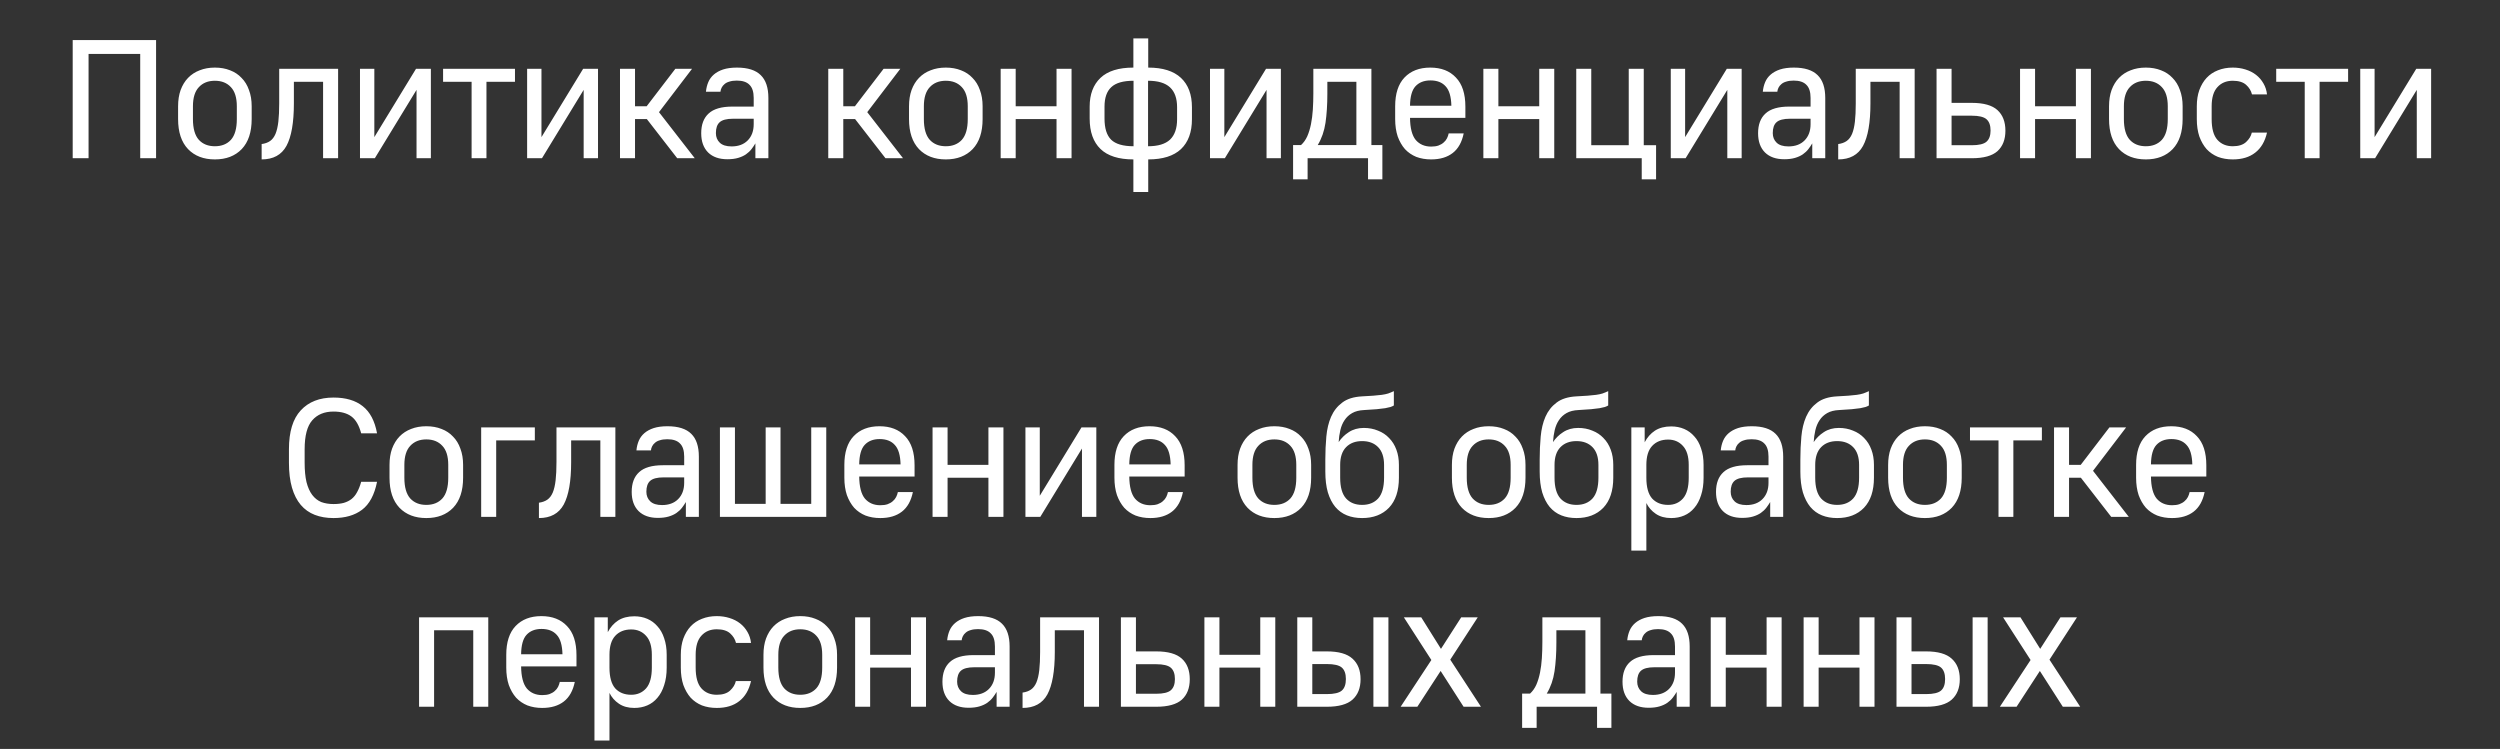
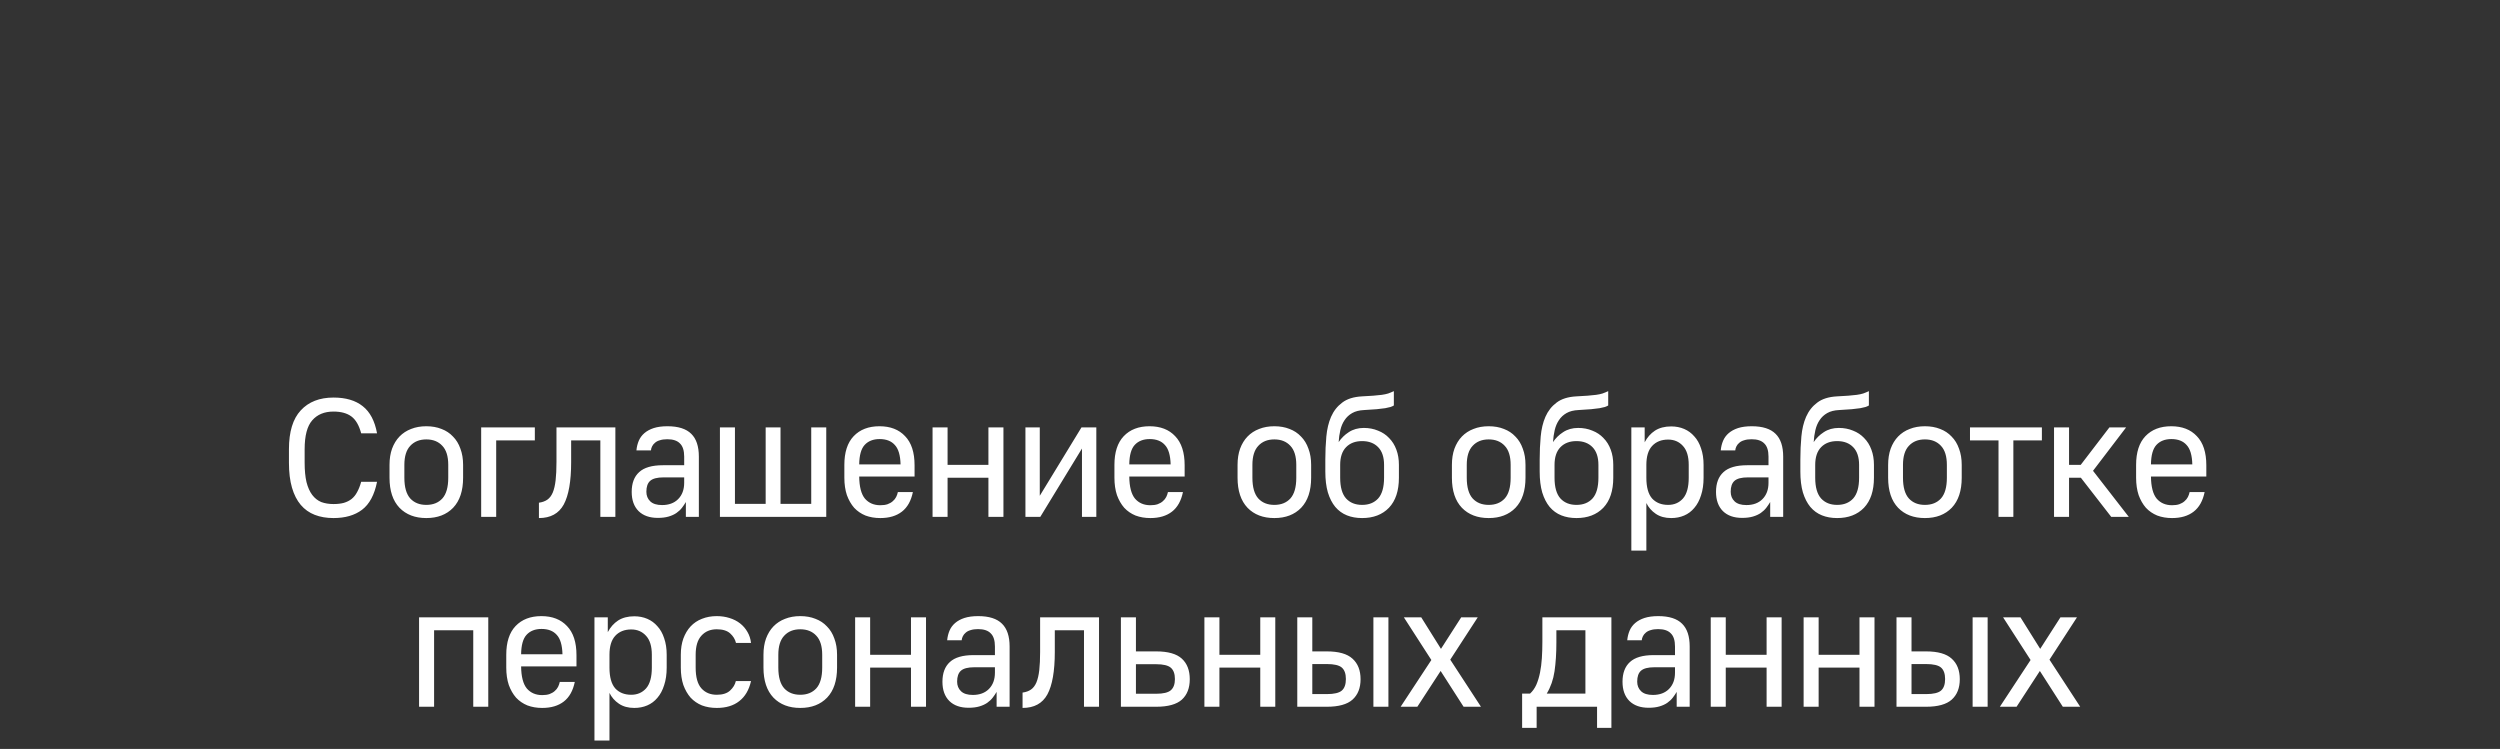
<svg xmlns="http://www.w3.org/2000/svg" width="237" height="71" viewBox="0 0 237 71" fill="none">
  <rect x="0" y="0" width="237" height="71" fill="#333333" stroke="none" />
-   <path d="M6.892 3.8H14.796V15H13.292V5.112H8.396V15H6.892V3.8ZM20.371 15.112C19.304 15.112 18.456 14.787 17.827 14.136C17.198 13.475 16.883 12.525 16.883 11.288V10.072C16.883 9.496 16.963 8.984 17.123 8.536C17.294 8.077 17.528 7.693 17.827 7.384C18.136 7.064 18.504 6.824 18.931 6.664C19.358 6.493 19.838 6.408 20.371 6.408C20.904 6.408 21.384 6.493 21.811 6.664C22.238 6.824 22.6 7.064 22.899 7.384C23.208 7.693 23.443 8.077 23.603 8.536C23.774 8.984 23.859 9.496 23.859 10.072V11.288C23.859 12.525 23.544 13.475 22.915 14.136C22.286 14.787 21.438 15.112 20.371 15.112ZM20.371 13.864C21.011 13.864 21.518 13.661 21.891 13.256C22.264 12.84 22.451 12.184 22.451 11.288V10.072C22.451 9.261 22.264 8.659 21.891 8.264C21.518 7.859 21.011 7.656 20.371 7.656C19.731 7.656 19.224 7.859 18.851 8.264C18.478 8.659 18.291 9.261 18.291 10.072V11.288C18.291 12.184 18.478 12.84 18.851 13.256C19.224 13.661 19.731 13.864 20.371 13.864ZM24.804 13.656C25.124 13.613 25.39 13.517 25.604 13.368C25.817 13.219 25.988 12.995 26.116 12.696C26.244 12.387 26.334 11.997 26.388 11.528C26.441 11.059 26.468 10.483 26.468 9.8V6.52H32.052V15H30.628V7.752H27.86V9.8C27.86 11.624 27.625 12.968 27.156 13.832C26.686 14.685 25.902 15.112 24.804 15.112V13.656ZM34.127 6.52H35.487V13L39.439 6.52H40.847V15H39.487V8.52L35.535 15H34.127V6.52ZM44.708 7.752H42.004V6.52H48.82V7.752H46.116V15H44.708V7.752ZM49.971 6.52H51.331V13L55.283 6.52H56.691V15H55.331V8.52L51.379 15H49.971V6.52ZM58.776 6.52H60.2V10.072H61.304L64.024 6.52H65.608L62.472 10.632L65.864 15H64.2L61.32 11.288H60.2V15H58.776V6.52ZM68.955 15.096C68.176 15.096 67.568 14.883 67.131 14.456C66.694 14.019 66.475 13.411 66.475 12.632C66.475 11.811 66.71 11.187 67.179 10.76C67.648 10.323 68.4 10.104 69.435 10.104H71.451V9.288C71.451 8.712 71.317 8.296 71.051 8.04C70.795 7.773 70.395 7.64 69.851 7.64C69.573 7.64 69.339 7.672 69.147 7.736C68.955 7.789 68.8 7.869 68.683 7.976C68.566 8.072 68.475 8.184 68.411 8.312C68.347 8.44 68.309 8.568 68.299 8.696H66.923C66.955 8.365 67.029 8.061 67.147 7.784C67.264 7.507 67.44 7.267 67.675 7.064C67.909 6.861 68.203 6.701 68.555 6.584C68.918 6.467 69.355 6.408 69.867 6.408C70.891 6.408 71.643 6.648 72.123 7.128C72.603 7.597 72.843 8.317 72.843 9.288V15H71.611V13.592C71.504 13.773 71.382 13.955 71.243 14.136C71.104 14.317 70.928 14.483 70.715 14.632C70.512 14.771 70.267 14.883 69.979 14.968C69.691 15.053 69.35 15.096 68.955 15.096ZM69.355 13.88C69.995 13.88 70.501 13.693 70.875 13.32C71.259 12.936 71.451 12.419 71.451 11.768V11.256H69.499C68.891 11.256 68.464 11.368 68.219 11.592C67.984 11.805 67.867 12.147 67.867 12.616C67.867 12.989 67.99 13.293 68.235 13.528C68.48 13.763 68.853 13.88 69.355 13.88ZM78.519 6.52H79.943V10.072H81.047L83.767 6.52H85.351L82.215 10.632L85.607 15H83.943L81.063 11.288H79.943V15H78.519V6.52ZM89.663 15.112C88.596 15.112 87.748 14.787 87.119 14.136C86.49 13.475 86.175 12.525 86.175 11.288V10.072C86.175 9.496 86.255 8.984 86.415 8.536C86.585 8.077 86.82 7.693 87.119 7.384C87.428 7.064 87.796 6.824 88.223 6.664C88.65 6.493 89.129 6.408 89.663 6.408C90.196 6.408 90.676 6.493 91.103 6.664C91.529 6.824 91.892 7.064 92.191 7.384C92.5 7.693 92.735 8.077 92.895 8.536C93.066 8.984 93.151 9.496 93.151 10.072V11.288C93.151 12.525 92.836 13.475 92.207 14.136C91.578 14.787 90.73 15.112 89.663 15.112ZM89.663 13.864C90.303 13.864 90.809 13.661 91.183 13.256C91.556 12.84 91.743 12.184 91.743 11.288V10.072C91.743 9.261 91.556 8.659 91.183 8.264C90.809 7.859 90.303 7.656 89.663 7.656C89.023 7.656 88.516 7.859 88.143 8.264C87.769 8.659 87.583 9.261 87.583 10.072V11.288C87.583 12.184 87.769 12.84 88.143 13.256C88.516 13.661 89.023 13.864 89.663 13.864ZM94.863 6.52H96.287V10.072H100.159V6.52H101.583V15H100.159V11.288H96.287V15H94.863V6.52ZM107.444 15.112C106.047 15.112 105.007 14.781 104.324 14.12C103.642 13.459 103.3 12.499 103.3 11.24V10.104C103.3 8.941 103.642 8.035 104.324 7.384C105.007 6.733 106.047 6.408 107.444 6.408V3.64H108.852V6.408C110.228 6.408 111.263 6.733 111.956 7.384C112.65 8.035 112.996 8.963 112.996 10.168V11.304C112.996 12.531 112.65 13.475 111.956 14.136C111.263 14.787 110.228 15.112 108.852 15.112V18.2H107.444V15.112ZM111.588 10.168C111.588 9.325 111.364 8.696 110.916 8.28C110.468 7.864 109.775 7.656 108.836 7.656V13.864C109.775 13.864 110.468 13.656 110.916 13.24C111.364 12.813 111.588 12.168 111.588 11.304V10.168ZM104.708 11.24C104.708 12.157 104.916 12.824 105.332 13.24C105.759 13.656 106.468 13.864 107.46 13.864V7.656C106.479 7.656 105.775 7.859 105.348 8.264C104.922 8.659 104.708 9.272 104.708 10.104V11.24ZM114.708 6.52H116.068V13L120.02 6.52H121.428V15H120.068V8.52L116.116 15H114.708V6.52ZM122.585 13.752H123.337C123.582 13.528 123.779 13.251 123.929 12.92C124.078 12.579 124.195 12.195 124.281 11.768C124.366 11.341 124.425 10.883 124.457 10.392C124.489 9.891 124.505 9.373 124.505 8.84V6.52H130.009V13.752H131.049V17H129.689V15H123.961V17H122.585V13.752ZM128.585 13.752V7.752H125.833V8.888C125.833 9.923 125.774 10.84 125.657 11.64C125.539 12.429 125.294 13.133 124.921 13.752H128.585ZM135.67 15.112C135.158 15.112 134.689 15.032 134.262 14.872C133.846 14.701 133.489 14.456 133.19 14.136C132.902 13.805 132.673 13.405 132.502 12.936C132.342 12.456 132.262 11.907 132.262 11.288V10.072C132.262 8.877 132.556 7.971 133.142 7.352C133.74 6.723 134.556 6.408 135.59 6.408C136.625 6.408 137.436 6.723 138.022 7.352C138.62 7.971 138.918 8.888 138.918 10.104V11.176H133.67C133.681 12.147 133.862 12.845 134.214 13.272C134.577 13.688 135.062 13.896 135.67 13.896C135.937 13.896 136.166 13.864 136.358 13.8C136.561 13.725 136.726 13.629 136.854 13.512C136.993 13.395 137.1 13.261 137.174 13.112C137.249 12.963 137.302 12.808 137.334 12.648H138.758C138.588 13.48 138.241 14.099 137.718 14.504C137.196 14.909 136.513 15.112 135.67 15.112ZM135.606 7.624C134.998 7.624 134.524 7.811 134.182 8.184C133.852 8.547 133.681 9.16 133.67 10.024H137.59C137.569 9.16 137.388 8.547 137.046 8.184C136.716 7.811 136.236 7.624 135.606 7.624ZM140.623 6.52H142.047V10.072H145.919V6.52H147.343V15H145.919V11.288H142.047V15H140.623V6.52ZM155.636 15H149.428V6.52H150.852V13.768H154.404V6.52H155.828V13.768H156.996V17H155.636V15ZM158.389 6.52H159.749V13L163.701 6.52H165.109V15H163.749V8.52L159.797 15H158.389V6.52ZM169.146 15.096C168.367 15.096 167.759 14.883 167.322 14.456C166.885 14.019 166.666 13.411 166.666 12.632C166.666 11.811 166.901 11.187 167.37 10.76C167.839 10.323 168.591 10.104 169.626 10.104H171.642V9.288C171.642 8.712 171.509 8.296 171.242 8.04C170.986 7.773 170.586 7.64 170.042 7.64C169.765 7.64 169.53 7.672 169.338 7.736C169.146 7.789 168.991 7.869 168.874 7.976C168.757 8.072 168.666 8.184 168.602 8.312C168.538 8.44 168.501 8.568 168.49 8.696H167.114C167.146 8.365 167.221 8.061 167.338 7.784C167.455 7.507 167.631 7.267 167.866 7.064C168.101 6.861 168.394 6.701 168.746 6.584C169.109 6.467 169.546 6.408 170.058 6.408C171.082 6.408 171.834 6.648 172.314 7.128C172.794 7.597 173.034 8.317 173.034 9.288V15H171.802V13.592C171.695 13.773 171.573 13.955 171.434 14.136C171.295 14.317 171.119 14.483 170.906 14.632C170.703 14.771 170.458 14.883 170.17 14.968C169.882 15.053 169.541 15.096 169.146 15.096ZM169.546 13.88C170.186 13.88 170.693 13.693 171.066 13.32C171.45 12.936 171.642 12.419 171.642 11.768V11.256H169.69C169.082 11.256 168.655 11.368 168.41 11.592C168.175 11.805 168.058 12.147 168.058 12.616C168.058 12.989 168.181 13.293 168.426 13.528C168.671 13.763 169.045 13.88 169.546 13.88ZM174.262 13.656C174.582 13.613 174.849 13.517 175.062 13.368C175.276 13.219 175.446 12.995 175.574 12.696C175.702 12.387 175.793 11.997 175.846 11.528C175.9 11.059 175.926 10.483 175.926 9.8V6.52H181.51V15H180.086V7.752H177.318V9.8C177.318 11.624 177.084 12.968 176.614 13.832C176.145 14.685 175.361 15.112 174.262 15.112V13.656ZM183.585 6.52H185.009V9.752H186.929C188.049 9.752 188.86 9.981 189.361 10.44C189.863 10.899 190.113 11.549 190.113 12.392C190.113 13.224 189.863 13.869 189.361 14.328C188.86 14.776 188.049 15 186.929 15H183.585V6.52ZM186.929 13.768C187.601 13.768 188.065 13.656 188.321 13.432C188.577 13.208 188.705 12.856 188.705 12.376C188.705 11.885 188.577 11.528 188.321 11.304C188.065 11.08 187.601 10.968 186.929 10.968H185.009V13.768H186.929ZM191.5 6.52H192.924V10.072H196.796V6.52H198.22V15H196.796V11.288H192.924V15H191.5V6.52ZM203.425 15.112C202.358 15.112 201.51 14.787 200.881 14.136C200.251 13.475 199.937 12.525 199.937 11.288V10.072C199.937 9.496 200.017 8.984 200.177 8.536C200.347 8.077 200.582 7.693 200.881 7.384C201.19 7.064 201.558 6.824 201.985 6.664C202.411 6.493 202.891 6.408 203.425 6.408C203.958 6.408 204.438 6.493 204.865 6.664C205.291 6.824 205.654 7.064 205.953 7.384C206.262 7.693 206.497 8.077 206.657 8.536C206.827 8.984 206.913 9.496 206.913 10.072V11.288C206.913 12.525 206.598 13.475 205.969 14.136C205.339 14.787 204.491 15.112 203.425 15.112ZM203.425 13.864C204.065 13.864 204.571 13.661 204.945 13.256C205.318 12.84 205.505 12.184 205.505 11.288V10.072C205.505 9.261 205.318 8.659 204.945 8.264C204.571 7.859 204.065 7.656 203.425 7.656C202.785 7.656 202.278 7.859 201.905 8.264C201.531 8.659 201.345 9.261 201.345 10.072V11.288C201.345 12.184 201.531 12.84 201.905 13.256C202.278 13.661 202.785 13.864 203.425 13.864ZM211.665 15.112C211.153 15.112 210.684 15.032 210.257 14.872C209.841 14.701 209.484 14.456 209.185 14.136C208.897 13.805 208.668 13.405 208.497 12.936C208.337 12.456 208.257 11.907 208.257 11.288V10.072C208.257 9.496 208.337 8.984 208.497 8.536C208.668 8.077 208.897 7.693 209.185 7.384C209.484 7.064 209.841 6.824 210.257 6.664C210.684 6.493 211.153 6.408 211.665 6.408C212.092 6.408 212.492 6.467 212.865 6.584C213.249 6.701 213.585 6.872 213.873 7.096C214.161 7.32 214.396 7.592 214.577 7.912C214.759 8.221 214.871 8.568 214.913 8.952H213.489C213.404 8.6 213.217 8.296 212.929 8.04C212.641 7.784 212.22 7.656 211.665 7.656C211.057 7.656 210.572 7.859 210.209 8.264C209.847 8.659 209.665 9.261 209.665 10.072V11.288C209.665 12.195 209.847 12.851 210.209 13.256C210.572 13.661 211.057 13.864 211.665 13.864C212.22 13.864 212.641 13.731 212.929 13.464C213.217 13.197 213.399 12.899 213.473 12.568H214.913C214.721 13.411 214.348 14.045 213.793 14.472C213.249 14.899 212.54 15.112 211.665 15.112ZM218.488 7.752H215.784V6.52H222.6V7.752H219.896V15H218.488V7.752ZM223.751 6.52H225.111V13L229.063 6.52H230.471V15H229.111V8.52L225.159 15H223.751V6.52Z" fill="white" />
-   <path d="M31.616 49.112C30.955 49.112 30.363 49.011 29.84 48.808C29.318 48.605 28.875 48.291 28.512 47.864C28.15 47.437 27.872 46.893 27.68 46.232C27.488 45.571 27.392 44.781 27.392 43.864V42.584C27.392 40.931 27.766 39.704 28.512 38.904C29.259 38.093 30.294 37.688 31.616 37.688C32.779 37.688 33.702 37.96 34.384 38.504C35.078 39.048 35.531 39.907 35.744 41.08H34.24C34.038 40.323 33.728 39.789 33.312 39.48C32.896 39.171 32.331 39.016 31.616 39.016C30.752 39.016 30.08 39.293 29.6 39.848C29.12 40.392 28.88 41.304 28.88 42.584V43.864C28.88 44.589 28.939 45.203 29.056 45.704C29.184 46.205 29.366 46.611 29.6 46.92C29.835 47.229 30.118 47.453 30.448 47.592C30.79 47.72 31.179 47.784 31.616 47.784C31.99 47.784 32.315 47.747 32.592 47.672C32.88 47.587 33.126 47.464 33.328 47.304C33.542 47.133 33.718 46.915 33.856 46.648C34.006 46.381 34.134 46.056 34.24 45.672H35.744C35.499 46.909 35.024 47.795 34.32 48.328C33.627 48.851 32.726 49.112 31.616 49.112ZM40.414 49.112C39.348 49.112 38.5 48.787 37.87 48.136C37.241 47.475 36.926 46.525 36.926 45.288V44.072C36.926 43.496 37.006 42.984 37.166 42.536C37.337 42.077 37.572 41.693 37.87 41.384C38.18 41.064 38.548 40.824 38.974 40.664C39.401 40.493 39.881 40.408 40.414 40.408C40.948 40.408 41.428 40.493 41.854 40.664C42.281 40.824 42.644 41.064 42.942 41.384C43.252 41.693 43.486 42.077 43.646 42.536C43.817 42.984 43.902 43.496 43.902 44.072V45.288C43.902 46.525 43.588 47.475 42.958 48.136C42.329 48.787 41.481 49.112 40.414 49.112ZM40.414 47.864C41.054 47.864 41.561 47.661 41.934 47.256C42.308 46.84 42.494 46.184 42.494 45.288V44.072C42.494 43.261 42.308 42.659 41.934 42.264C41.561 41.859 41.054 41.656 40.414 41.656C39.774 41.656 39.268 41.859 38.894 42.264C38.521 42.659 38.334 43.261 38.334 44.072V45.288C38.334 46.184 38.521 46.84 38.894 47.256C39.268 47.661 39.774 47.864 40.414 47.864ZM45.615 40.52H50.703V41.752H47.039V49H45.615V40.52ZM51.09 47.656C51.41 47.613 51.676 47.517 51.889 47.368C52.103 47.219 52.273 46.995 52.401 46.696C52.529 46.387 52.62 45.997 52.673 45.528C52.727 45.059 52.754 44.483 52.754 43.8V40.52H58.337V49H56.913V41.752H54.145V43.8C54.145 45.624 53.911 46.968 53.441 47.832C52.972 48.685 52.188 49.112 51.09 49.112V47.656ZM62.364 49.096C61.586 49.096 60.978 48.883 60.541 48.456C60.103 48.019 59.885 47.411 59.885 46.632C59.885 45.811 60.119 45.187 60.589 44.76C61.058 44.323 61.81 44.104 62.844 44.104H64.861V43.288C64.861 42.712 64.727 42.296 64.46 42.04C64.204 41.773 63.804 41.64 63.261 41.64C62.983 41.64 62.748 41.672 62.556 41.736C62.364 41.789 62.21 41.869 62.093 41.976C61.975 42.072 61.885 42.184 61.821 42.312C61.757 42.44 61.719 42.568 61.709 42.696H60.333C60.364 42.365 60.439 42.061 60.556 41.784C60.674 41.507 60.85 41.267 61.084 41.064C61.319 40.861 61.612 40.701 61.965 40.584C62.327 40.467 62.764 40.408 63.276 40.408C64.3 40.408 65.052 40.648 65.532 41.128C66.013 41.597 66.252 42.317 66.252 43.288V49H65.02V47.592C64.914 47.773 64.791 47.955 64.653 48.136C64.514 48.317 64.338 48.483 64.124 48.632C63.922 48.771 63.676 48.883 63.389 48.968C63.1 49.053 62.759 49.096 62.364 49.096ZM62.764 47.88C63.404 47.88 63.911 47.693 64.284 47.32C64.668 46.936 64.861 46.419 64.861 45.768V45.256H62.908C62.3 45.256 61.874 45.368 61.629 45.592C61.394 45.805 61.276 46.147 61.276 46.616C61.276 46.989 61.399 47.293 61.645 47.528C61.89 47.763 62.263 47.88 62.764 47.88ZM68.249 40.52H69.673V47.768H72.585V40.52H73.993V47.768H76.905V40.52H78.329V49H68.249V40.52ZM83.453 49.112C82.941 49.112 82.472 49.032 82.045 48.872C81.629 48.701 81.272 48.456 80.973 48.136C80.685 47.805 80.456 47.405 80.285 46.936C80.125 46.456 80.045 45.907 80.045 45.288V44.072C80.045 42.877 80.338 41.971 80.925 41.352C81.522 40.723 82.338 40.408 83.373 40.408C84.408 40.408 85.219 40.723 85.805 41.352C86.403 41.971 86.701 42.888 86.701 44.104V45.176H81.453C81.464 46.147 81.645 46.845 81.997 47.272C82.36 47.688 82.845 47.896 83.453 47.896C83.72 47.896 83.949 47.864 84.141 47.8C84.344 47.725 84.509 47.629 84.637 47.512C84.776 47.395 84.882 47.261 84.957 47.112C85.032 46.963 85.085 46.808 85.117 46.648H86.541C86.371 47.48 86.024 48.099 85.501 48.504C84.978 48.909 84.296 49.112 83.453 49.112ZM83.389 41.624C82.781 41.624 82.306 41.811 81.965 42.184C81.635 42.547 81.464 43.16 81.453 44.024H85.373C85.352 43.16 85.171 42.547 84.829 42.184C84.499 41.811 84.019 41.624 83.389 41.624ZM88.406 40.52H89.83V44.072H93.702V40.52H95.126V49H93.702V45.288H89.83V49H88.406V40.52ZM97.211 40.52H98.571V47L102.523 40.52H103.931V49H102.571V42.52L98.619 49H97.211V40.52ZM109.056 49.112C108.544 49.112 108.074 49.032 107.648 48.872C107.232 48.701 106.874 48.456 106.576 48.136C106.288 47.805 106.058 47.405 105.888 46.936C105.728 46.456 105.648 45.907 105.648 45.288V44.072C105.648 42.877 105.941 41.971 106.528 41.352C107.125 40.723 107.941 40.408 108.976 40.408C110.01 40.408 110.821 40.723 111.408 41.352C112.005 41.971 112.304 42.888 112.304 44.104V45.176H107.056C107.066 46.147 107.248 46.845 107.6 47.272C107.962 47.688 108.448 47.896 109.056 47.896C109.322 47.896 109.552 47.864 109.744 47.8C109.946 47.725 110.112 47.629 110.24 47.512C110.378 47.395 110.485 47.261 110.56 47.112C110.634 46.963 110.688 46.808 110.72 46.648H112.144C111.973 47.48 111.626 48.099 111.104 48.504C110.581 48.909 109.898 49.112 109.056 49.112ZM108.992 41.624C108.384 41.624 107.909 41.811 107.568 42.184C107.237 42.547 107.066 43.16 107.056 44.024H110.976C110.954 43.16 110.773 42.547 110.432 42.184C110.101 41.811 109.621 41.624 108.992 41.624ZM120.808 49.112C119.741 49.112 118.893 48.787 118.264 48.136C117.635 47.475 117.32 46.525 117.32 45.288V44.072C117.32 43.496 117.4 42.984 117.56 42.536C117.731 42.077 117.965 41.693 118.264 41.384C118.573 41.064 118.941 40.824 119.368 40.664C119.795 40.493 120.275 40.408 120.808 40.408C121.341 40.408 121.821 40.493 122.248 40.664C122.675 40.824 123.037 41.064 123.336 41.384C123.645 41.693 123.88 42.077 124.04 42.536C124.211 42.984 124.296 43.496 124.296 44.072V45.288C124.296 46.525 123.981 47.475 123.352 48.136C122.723 48.787 121.875 49.112 120.808 49.112ZM120.808 47.864C121.448 47.864 121.955 47.661 122.328 47.256C122.701 46.84 122.888 46.184 122.888 45.288V44.072C122.888 43.261 122.701 42.659 122.328 42.264C121.955 41.859 121.448 41.656 120.808 41.656C120.168 41.656 119.661 41.859 119.288 42.264C118.915 42.659 118.728 43.261 118.728 44.072V45.288C118.728 46.184 118.915 46.84 119.288 47.256C119.661 47.661 120.168 47.864 120.808 47.864ZM129.129 49.112C128.595 49.112 128.115 49.027 127.689 48.856C127.262 48.685 126.894 48.419 126.585 48.056C126.286 47.693 126.051 47.235 125.881 46.68C125.721 46.125 125.641 45.469 125.641 44.712V43.56C125.641 42.813 125.673 42.088 125.737 41.384C125.801 40.68 125.95 40.056 126.185 39.512C126.43 38.957 126.782 38.509 127.241 38.168C127.699 37.816 128.323 37.619 129.113 37.576C129.529 37.555 129.886 37.533 130.185 37.512C130.483 37.491 130.75 37.464 130.985 37.432C131.219 37.4 131.422 37.357 131.593 37.304C131.774 37.24 131.955 37.165 132.137 37.08V38.44C132.051 38.493 131.945 38.541 131.817 38.584C131.699 38.616 131.534 38.653 131.321 38.696C131.118 38.728 130.851 38.76 130.521 38.792C130.201 38.813 129.801 38.84 129.321 38.872C128.862 38.893 128.483 38.989 128.185 39.16C127.886 39.331 127.646 39.555 127.465 39.832C127.283 40.099 127.15 40.413 127.065 40.776C126.979 41.139 126.926 41.517 126.905 41.912C127.15 41.539 127.47 41.224 127.865 40.968C128.27 40.701 128.745 40.568 129.289 40.568C129.779 40.568 130.227 40.653 130.633 40.824C131.049 40.984 131.401 41.219 131.689 41.528C131.987 41.827 132.217 42.195 132.377 42.632C132.537 43.059 132.617 43.539 132.617 44.072V45.288C132.617 46.525 132.302 47.475 131.673 48.136C131.043 48.787 130.195 49.112 129.129 49.112ZM129.129 47.864C129.769 47.864 130.275 47.661 130.649 47.256C131.022 46.84 131.209 46.184 131.209 45.288V44.072C131.209 43.336 131.022 42.776 130.649 42.392C130.275 42.008 129.769 41.816 129.129 41.816C128.489 41.816 127.982 42.008 127.609 42.392C127.235 42.776 127.049 43.336 127.049 44.072V45.288C127.049 46.184 127.235 46.84 127.609 47.256C127.982 47.661 128.489 47.864 129.129 47.864ZM141.129 49.112C140.063 49.112 139.215 48.787 138.585 48.136C137.956 47.475 137.641 46.525 137.641 45.288V44.072C137.641 43.496 137.721 42.984 137.881 42.536C138.052 42.077 138.287 41.693 138.585 41.384C138.895 41.064 139.263 40.824 139.689 40.664C140.116 40.493 140.596 40.408 141.129 40.408C141.663 40.408 142.143 40.493 142.569 40.664C142.996 40.824 143.359 41.064 143.657 41.384C143.967 41.693 144.201 42.077 144.361 42.536C144.532 42.984 144.617 43.496 144.617 44.072V45.288C144.617 46.525 144.303 47.475 143.673 48.136C143.044 48.787 142.196 49.112 141.129 49.112ZM141.129 47.864C141.769 47.864 142.276 47.661 142.649 47.256C143.023 46.84 143.209 46.184 143.209 45.288V44.072C143.209 43.261 143.023 42.659 142.649 42.264C142.276 41.859 141.769 41.656 141.129 41.656C140.489 41.656 139.983 41.859 139.609 42.264C139.236 42.659 139.049 43.261 139.049 44.072V45.288C139.049 46.184 139.236 46.84 139.609 47.256C139.983 47.661 140.489 47.864 141.129 47.864ZM149.45 49.112C148.917 49.112 148.437 49.027 148.01 48.856C147.583 48.685 147.215 48.419 146.906 48.056C146.607 47.693 146.373 47.235 146.202 46.68C146.042 46.125 145.962 45.469 145.962 44.712V43.56C145.962 42.813 145.994 42.088 146.058 41.384C146.122 40.68 146.271 40.056 146.506 39.512C146.751 38.957 147.103 38.509 147.562 38.168C148.021 37.816 148.645 37.619 149.434 37.576C149.85 37.555 150.207 37.533 150.506 37.512C150.805 37.491 151.071 37.464 151.306 37.432C151.541 37.4 151.743 37.357 151.914 37.304C152.095 37.24 152.277 37.165 152.458 37.08V38.44C152.373 38.493 152.266 38.541 152.138 38.584C152.021 38.616 151.855 38.653 151.642 38.696C151.439 38.728 151.173 38.76 150.842 38.792C150.522 38.813 150.122 38.84 149.642 38.872C149.183 38.893 148.805 38.989 148.506 39.16C148.207 39.331 147.967 39.555 147.786 39.832C147.605 40.099 147.471 40.413 147.386 40.776C147.301 41.139 147.247 41.517 147.226 41.912C147.471 41.539 147.791 41.224 148.186 40.968C148.591 40.701 149.066 40.568 149.61 40.568C150.101 40.568 150.549 40.653 150.954 40.824C151.37 40.984 151.722 41.219 152.01 41.528C152.309 41.827 152.538 42.195 152.698 42.632C152.858 43.059 152.938 43.539 152.938 44.072V45.288C152.938 46.525 152.623 47.475 151.994 48.136C151.365 48.787 150.517 49.112 149.45 49.112ZM149.45 47.864C150.09 47.864 150.597 47.661 150.97 47.256C151.343 46.84 151.53 46.184 151.53 45.288V44.072C151.53 43.336 151.343 42.776 150.97 42.392C150.597 42.008 150.09 41.816 149.45 41.816C148.81 41.816 148.303 42.008 147.93 42.392C147.557 42.776 147.37 43.336 147.37 44.072V45.288C147.37 46.184 147.557 46.84 147.93 47.256C148.303 47.661 148.81 47.864 149.45 47.864ZM154.651 40.52H155.915V41.928C156.16 41.459 156.485 41.091 156.891 40.824C157.307 40.557 157.819 40.424 158.427 40.424C158.875 40.424 159.285 40.504 159.659 40.664C160.032 40.824 160.352 41.059 160.619 41.368C160.896 41.667 161.109 42.045 161.259 42.504C161.419 42.963 161.499 43.485 161.499 44.072V45.288C161.499 45.917 161.419 46.472 161.259 46.952C161.109 47.432 160.896 47.832 160.619 48.152C160.352 48.472 160.032 48.712 159.659 48.872C159.285 49.032 158.875 49.112 158.427 49.112C157.851 49.112 157.365 48.979 156.971 48.712C156.576 48.445 156.277 48.104 156.075 47.688V52.2H154.651V40.52ZM158.139 47.864C158.715 47.864 159.184 47.661 159.547 47.256C159.909 46.84 160.091 46.184 160.091 45.288V44.072C160.091 43.272 159.909 42.675 159.547 42.28C159.184 41.875 158.715 41.672 158.139 41.672C157.499 41.672 156.992 41.875 156.619 42.28C156.256 42.675 156.075 43.272 156.075 44.072V45.288C156.075 46.184 156.256 46.84 156.619 47.256C156.992 47.661 157.499 47.864 158.139 47.864ZM165.158 49.096C164.379 49.096 163.771 48.883 163.334 48.456C162.896 48.019 162.678 47.411 162.678 46.632C162.678 45.811 162.912 45.187 163.382 44.76C163.851 44.323 164.603 44.104 165.638 44.104H167.654V43.288C167.654 42.712 167.52 42.296 167.254 42.04C166.998 41.773 166.598 41.64 166.054 41.64C165.776 41.64 165.542 41.672 165.35 41.736C165.158 41.789 165.003 41.869 164.886 41.976C164.768 42.072 164.678 42.184 164.614 42.312C164.55 42.44 164.512 42.568 164.502 42.696H163.126C163.158 42.365 163.232 42.061 163.35 41.784C163.467 41.507 163.643 41.267 163.878 41.064C164.112 40.861 164.406 40.701 164.758 40.584C165.12 40.467 165.558 40.408 166.07 40.408C167.094 40.408 167.846 40.648 168.326 41.128C168.806 41.597 169.046 42.317 169.046 43.288V49H167.814V47.592C167.707 47.773 167.584 47.955 167.446 48.136C167.307 48.317 167.131 48.483 166.918 48.632C166.715 48.771 166.47 48.883 166.182 48.968C165.894 49.053 165.552 49.096 165.158 49.096ZM165.558 47.88C166.198 47.88 166.704 47.693 167.078 47.32C167.462 46.936 167.654 46.419 167.654 45.768V45.256H165.702C165.094 45.256 164.667 45.368 164.422 45.592C164.187 45.805 164.07 46.147 164.07 46.616C164.07 46.989 164.192 47.293 164.438 47.528C164.683 47.763 165.056 47.88 165.558 47.88ZM174.162 49.112C173.629 49.112 173.149 49.027 172.722 48.856C172.295 48.685 171.927 48.419 171.618 48.056C171.319 47.693 171.085 47.235 170.914 46.68C170.754 46.125 170.674 45.469 170.674 44.712V43.56C170.674 42.813 170.706 42.088 170.77 41.384C170.834 40.68 170.983 40.056 171.218 39.512C171.463 38.957 171.815 38.509 172.274 38.168C172.733 37.816 173.357 37.619 174.146 37.576C174.562 37.555 174.919 37.533 175.218 37.512C175.517 37.491 175.783 37.464 176.018 37.432C176.253 37.4 176.455 37.357 176.626 37.304C176.807 37.24 176.989 37.165 177.17 37.08V38.44C177.085 38.493 176.978 38.541 176.85 38.584C176.733 38.616 176.567 38.653 176.354 38.696C176.151 38.728 175.885 38.76 175.554 38.792C175.234 38.813 174.834 38.84 174.354 38.872C173.895 38.893 173.517 38.989 173.218 39.16C172.919 39.331 172.679 39.555 172.498 39.832C172.317 40.099 172.183 40.413 172.098 40.776C172.013 41.139 171.959 41.517 171.938 41.912C172.183 41.539 172.503 41.224 172.898 40.968C173.303 40.701 173.778 40.568 174.322 40.568C174.813 40.568 175.261 40.653 175.666 40.824C176.082 40.984 176.434 41.219 176.722 41.528C177.021 41.827 177.25 42.195 177.41 42.632C177.57 43.059 177.65 43.539 177.65 44.072V45.288C177.65 46.525 177.335 47.475 176.706 48.136C176.077 48.787 175.229 49.112 174.162 49.112ZM174.162 47.864C174.802 47.864 175.309 47.661 175.682 47.256C176.055 46.84 176.242 46.184 176.242 45.288V44.072C176.242 43.336 176.055 42.776 175.682 42.392C175.309 42.008 174.802 41.816 174.162 41.816C173.522 41.816 173.015 42.008 172.642 42.392C172.269 42.776 172.082 43.336 172.082 44.072V45.288C172.082 46.184 172.269 46.84 172.642 47.256C173.015 47.661 173.522 47.864 174.162 47.864ZM182.483 49.112C181.416 49.112 180.568 48.787 179.939 48.136C179.309 47.475 178.995 46.525 178.995 45.288V44.072C178.995 43.496 179.075 42.984 179.235 42.536C179.405 42.077 179.64 41.693 179.939 41.384C180.248 41.064 180.616 40.824 181.043 40.664C181.469 40.493 181.949 40.408 182.483 40.408C183.016 40.408 183.496 40.493 183.923 40.664C184.349 40.824 184.712 41.064 185.011 41.384C185.32 41.693 185.555 42.077 185.715 42.536C185.885 42.984 185.971 43.496 185.971 44.072V45.288C185.971 46.525 185.656 47.475 185.027 48.136C184.397 48.787 183.549 49.112 182.483 49.112ZM182.483 47.864C183.123 47.864 183.629 47.661 184.003 47.256C184.376 46.84 184.563 46.184 184.563 45.288V44.072C184.563 43.261 184.376 42.659 184.003 42.264C183.629 41.859 183.123 41.656 182.483 41.656C181.843 41.656 181.336 41.859 180.963 42.264C180.589 42.659 180.403 43.261 180.403 44.072V45.288C180.403 46.184 180.589 46.84 180.963 47.256C181.336 47.661 181.843 47.864 182.483 47.864ZM189.459 41.752H186.755V40.52H193.571V41.752H190.867V49H189.459V41.752ZM194.722 40.52H196.146V44.072H197.25L199.97 40.52H201.554L198.418 44.632L201.81 49H200.146L197.266 45.288H196.146V49H194.722V40.52ZM205.911 49.112C205.399 49.112 204.93 49.032 204.503 48.872C204.087 48.701 203.73 48.456 203.431 48.136C203.143 47.805 202.914 47.405 202.743 46.936C202.583 46.456 202.503 45.907 202.503 45.288V44.072C202.503 42.877 202.797 41.971 203.383 41.352C203.981 40.723 204.797 40.408 205.831 40.408C206.866 40.408 207.677 40.723 208.263 41.352C208.861 41.971 209.159 42.888 209.159 44.104V45.176H203.911C203.922 46.147 204.103 46.845 204.455 47.272C204.818 47.688 205.303 47.896 205.911 47.896C206.178 47.896 206.407 47.864 206.599 47.8C206.802 47.725 206.967 47.629 207.095 47.512C207.234 47.395 207.341 47.261 207.415 47.112C207.49 46.963 207.543 46.808 207.575 46.648H208.999C208.829 47.48 208.482 48.099 207.959 48.504C207.437 48.909 206.754 49.112 205.911 49.112ZM205.847 41.624C205.239 41.624 204.765 41.811 204.423 42.184C204.093 42.547 203.922 43.16 203.911 44.024H207.831C207.81 43.16 207.629 42.547 207.287 42.184C206.957 41.811 206.477 41.624 205.847 41.624ZM39.728 58.52H46.288V67H44.864V59.752H41.152V67H39.728V58.52ZM51.402 67.112C50.89 67.112 50.42 67.032 49.994 66.872C49.578 66.701 49.22 66.456 48.922 66.136C48.634 65.805 48.404 65.405 48.234 64.936C48.074 64.456 47.994 63.907 47.994 63.288V62.072C47.994 60.877 48.287 59.971 48.874 59.352C49.471 58.723 50.287 58.408 51.322 58.408C52.356 58.408 53.167 58.723 53.754 59.352C54.351 59.971 54.65 60.888 54.65 62.104V63.176H49.402C49.412 64.147 49.594 64.845 49.946 65.272C50.308 65.688 50.794 65.896 51.402 65.896C51.668 65.896 51.898 65.864 52.09 65.8C52.292 65.725 52.458 65.629 52.586 65.512C52.724 65.395 52.831 65.261 52.906 65.112C52.98 64.963 53.034 64.808 53.066 64.648H54.49C54.319 65.48 53.972 66.099 53.45 66.504C52.927 66.909 52.244 67.112 51.402 67.112ZM51.338 59.624C50.73 59.624 50.255 59.811 49.914 60.184C49.583 60.547 49.412 61.16 49.402 62.024H53.322C53.3 61.16 53.119 60.547 52.778 60.184C52.447 59.811 51.967 59.624 51.338 59.624ZM56.354 58.52H57.618V59.928C57.863 59.459 58.189 59.091 58.594 58.824C59.01 58.557 59.522 58.424 60.13 58.424C60.578 58.424 60.989 58.504 61.362 58.664C61.735 58.824 62.055 59.059 62.322 59.368C62.599 59.667 62.813 60.045 62.962 60.504C63.122 60.963 63.202 61.485 63.202 62.072V63.288C63.202 63.917 63.122 64.472 62.962 64.952C62.813 65.432 62.599 65.832 62.322 66.152C62.055 66.472 61.735 66.712 61.362 66.872C60.989 67.032 60.578 67.112 60.13 67.112C59.554 67.112 59.069 66.979 58.674 66.712C58.279 66.445 57.981 66.104 57.778 65.688V70.2H56.354V58.52ZM59.842 65.864C60.418 65.864 60.887 65.661 61.25 65.256C61.613 64.84 61.794 64.184 61.794 63.288V62.072C61.794 61.272 61.613 60.675 61.25 60.28C60.887 59.875 60.418 59.672 59.842 59.672C59.202 59.672 58.695 59.875 58.322 60.28C57.959 60.675 57.778 61.272 57.778 62.072V63.288C57.778 64.184 57.959 64.84 58.322 65.256C58.695 65.661 59.202 65.864 59.842 65.864ZM67.949 67.112C67.437 67.112 66.968 67.032 66.541 66.872C66.125 66.701 65.768 66.456 65.469 66.136C65.181 65.805 64.952 65.405 64.781 64.936C64.621 64.456 64.541 63.907 64.541 63.288V62.072C64.541 61.496 64.621 60.984 64.781 60.536C64.952 60.077 65.181 59.693 65.469 59.384C65.768 59.064 66.125 58.824 66.541 58.664C66.968 58.493 67.437 58.408 67.949 58.408C68.376 58.408 68.776 58.467 69.149 58.584C69.533 58.701 69.869 58.872 70.157 59.096C70.445 59.32 70.68 59.592 70.861 59.912C71.042 60.221 71.154 60.568 71.197 60.952H69.773C69.688 60.6 69.501 60.296 69.213 60.04C68.925 59.784 68.504 59.656 67.949 59.656C67.341 59.656 66.856 59.859 66.493 60.264C66.13 60.659 65.949 61.261 65.949 62.072V63.288C65.949 64.195 66.13 64.851 66.493 65.256C66.856 65.661 67.341 65.864 67.949 65.864C68.504 65.864 68.925 65.731 69.213 65.464C69.501 65.197 69.682 64.899 69.757 64.568H71.197C71.005 65.411 70.632 66.045 70.077 66.472C69.533 66.899 68.824 67.112 67.949 67.112ZM75.865 67.112C74.799 67.112 73.951 66.787 73.321 66.136C72.692 65.475 72.377 64.525 72.377 63.288V62.072C72.377 61.496 72.457 60.984 72.617 60.536C72.788 60.077 73.023 59.693 73.321 59.384C73.631 59.064 73.999 58.824 74.425 58.664C74.852 58.493 75.332 58.408 75.865 58.408C76.399 58.408 76.879 58.493 77.305 58.664C77.732 58.824 78.095 59.064 78.393 59.384C78.703 59.693 78.937 60.077 79.097 60.536C79.268 60.984 79.353 61.496 79.353 62.072V63.288C79.353 64.525 79.039 65.475 78.409 66.136C77.78 66.787 76.932 67.112 75.865 67.112ZM75.865 65.864C76.505 65.864 77.012 65.661 77.385 65.256C77.759 64.84 77.945 64.184 77.945 63.288V62.072C77.945 61.261 77.759 60.659 77.385 60.264C77.012 59.859 76.505 59.656 75.865 59.656C75.225 59.656 74.719 59.859 74.345 60.264C73.972 60.659 73.785 61.261 73.785 62.072V63.288C73.785 64.184 73.972 64.84 74.345 65.256C74.719 65.661 75.225 65.864 75.865 65.864ZM81.066 58.52H82.49V62.072H86.362V58.52H87.786V67H86.362V63.288H82.49V67H81.066V58.52ZM91.823 67.096C91.044 67.096 90.436 66.883 89.999 66.456C89.562 66.019 89.343 65.411 89.343 64.632C89.343 63.811 89.578 63.187 90.047 62.76C90.516 62.323 91.268 62.104 92.303 62.104H94.319V61.288C94.319 60.712 94.186 60.296 93.919 60.04C93.663 59.773 93.263 59.64 92.719 59.64C92.442 59.64 92.207 59.672 92.015 59.736C91.823 59.789 91.668 59.869 91.551 59.976C91.434 60.072 91.343 60.184 91.279 60.312C91.215 60.44 91.178 60.568 91.167 60.696H89.791C89.823 60.365 89.898 60.061 90.015 59.784C90.132 59.507 90.308 59.267 90.543 59.064C90.778 58.861 91.071 58.701 91.423 58.584C91.786 58.467 92.223 58.408 92.735 58.408C93.759 58.408 94.511 58.648 94.991 59.128C95.471 59.597 95.711 60.317 95.711 61.288V67H94.479V65.592C94.372 65.773 94.25 65.955 94.111 66.136C93.972 66.317 93.796 66.483 93.583 66.632C93.38 66.771 93.135 66.883 92.847 66.968C92.559 67.053 92.218 67.096 91.823 67.096ZM92.223 65.88C92.863 65.88 93.37 65.693 93.743 65.32C94.127 64.936 94.319 64.419 94.319 63.768V63.256H92.367C91.759 63.256 91.332 63.368 91.087 63.592C90.852 63.805 90.735 64.147 90.735 64.616C90.735 64.989 90.858 65.293 91.103 65.528C91.348 65.763 91.722 65.88 92.223 65.88ZM96.939 65.656C97.259 65.613 97.526 65.517 97.739 65.368C97.953 65.219 98.123 64.995 98.251 64.696C98.379 64.387 98.47 63.997 98.523 63.528C98.576 63.059 98.603 62.483 98.603 61.8V58.52H104.187V67H102.763V59.752H99.995V61.8C99.995 63.624 99.76 64.968 99.291 65.832C98.822 66.685 98.038 67.112 96.939 67.112V65.656ZM106.262 58.52H107.686V61.752H109.606C110.726 61.752 111.537 61.981 112.038 62.44C112.54 62.899 112.79 63.549 112.79 64.392C112.79 65.224 112.54 65.869 112.038 66.328C111.537 66.776 110.726 67 109.606 67H106.262V58.52ZM109.606 65.768C110.278 65.768 110.742 65.656 110.998 65.432C111.254 65.208 111.382 64.856 111.382 64.376C111.382 63.885 111.254 63.528 110.998 63.304C110.742 63.08 110.278 62.968 109.606 62.968H107.686V65.768H109.606ZM114.177 58.52H115.601V62.072H119.473V58.52H120.897V67H119.473V63.288H115.601V67H114.177V58.52ZM122.982 58.52H124.406V61.752H125.782C126.902 61.752 127.712 61.981 128.214 62.44C128.726 62.899 128.982 63.549 128.982 64.392C128.982 65.224 128.726 65.869 128.214 66.328C127.712 66.776 126.902 67 125.782 67H122.982V58.52ZM125.782 65.8C126.475 65.8 126.95 65.688 127.206 65.464C127.462 65.24 127.59 64.877 127.59 64.376C127.59 63.875 127.462 63.512 127.206 63.288C126.95 63.064 126.475 62.952 125.782 62.952H124.406V65.8H125.782ZM130.198 58.52H131.622V67H130.198V58.52ZM135.692 62.568L133.084 58.52H134.732L136.604 61.512L138.524 58.52H140.092L137.484 62.536L140.396 67H138.748L136.572 63.608L134.364 67H132.78L135.692 62.568ZM144.297 65.752H145.049C145.294 65.528 145.491 65.251 145.641 64.92C145.79 64.579 145.907 64.195 145.993 63.768C146.078 63.341 146.137 62.883 146.169 62.392C146.201 61.891 146.217 61.373 146.217 60.84V58.52H151.721V65.752H152.761V69H151.401V67H145.673V69H144.297V65.752ZM150.297 65.752V59.752H147.545V60.888C147.545 61.923 147.486 62.84 147.369 63.64C147.251 64.429 147.006 65.133 146.633 65.752H150.297ZM156.294 67.096C155.516 67.096 154.908 66.883 154.47 66.456C154.033 66.019 153.814 65.411 153.814 64.632C153.814 63.811 154.049 63.187 154.518 62.76C154.988 62.323 155.74 62.104 156.774 62.104H158.79V61.288C158.79 60.712 158.657 60.296 158.39 60.04C158.134 59.773 157.734 59.64 157.19 59.64C156.913 59.64 156.678 59.672 156.486 59.736C156.294 59.789 156.14 59.869 156.022 59.976C155.905 60.072 155.814 60.184 155.75 60.312C155.686 60.44 155.649 60.568 155.638 60.696H154.262C154.294 60.365 154.369 60.061 154.486 59.784C154.604 59.507 154.78 59.267 155.014 59.064C155.249 58.861 155.542 58.701 155.894 58.584C156.257 58.467 156.694 58.408 157.206 58.408C158.23 58.408 158.982 58.648 159.462 59.128C159.942 59.597 160.182 60.317 160.182 61.288V67H158.95V65.592C158.844 65.773 158.721 65.955 158.582 66.136C158.444 66.317 158.268 66.483 158.054 66.632C157.852 66.771 157.606 66.883 157.318 66.968C157.03 67.053 156.689 67.096 156.294 67.096ZM156.694 65.88C157.334 65.88 157.841 65.693 158.214 65.32C158.598 64.936 158.79 64.419 158.79 63.768V63.256H156.838C156.23 63.256 155.804 63.368 155.558 63.592C155.324 63.805 155.206 64.147 155.206 64.616C155.206 64.989 155.329 65.293 155.574 65.528C155.82 65.763 156.193 65.88 156.694 65.88ZM162.178 58.52H163.602V62.072H167.474V58.52H168.898V67H167.474V63.288H163.602V67H162.178V58.52ZM170.983 58.52H172.407V62.072H176.279V58.52H177.703V67H176.279V63.288H172.407V67H170.983V58.52ZM179.788 58.52H181.212V61.752H182.588C183.708 61.752 184.519 61.981 185.02 62.44C185.532 62.899 185.788 63.549 185.788 64.392C185.788 65.224 185.532 65.869 185.02 66.328C184.519 66.776 183.708 67 182.588 67H179.788V58.52ZM182.588 65.8C183.282 65.8 183.756 65.688 184.012 65.464C184.268 65.24 184.396 64.877 184.396 64.376C184.396 63.875 184.268 63.512 184.012 63.288C183.756 63.064 183.282 62.952 182.588 62.952H181.212V65.8H182.588ZM187.004 58.52H188.428V67H187.004V58.52ZM192.499 62.568L189.891 58.52H191.539L193.411 61.512L195.331 58.52H196.899L194.291 62.536L197.203 67H195.555L193.379 63.608L191.171 67H189.587L192.499 62.568Z" fill="white" />
+   <path d="M31.616 49.112C30.955 49.112 30.363 49.011 29.84 48.808C29.318 48.605 28.875 48.291 28.512 47.864C28.15 47.437 27.872 46.893 27.68 46.232C27.488 45.571 27.392 44.781 27.392 43.864V42.584C27.392 40.931 27.766 39.704 28.512 38.904C29.259 38.093 30.294 37.688 31.616 37.688C32.779 37.688 33.702 37.96 34.384 38.504C35.078 39.048 35.531 39.907 35.744 41.08H34.24C34.038 40.323 33.728 39.789 33.312 39.48C32.896 39.171 32.331 39.016 31.616 39.016C30.752 39.016 30.08 39.293 29.6 39.848C29.12 40.392 28.88 41.304 28.88 42.584V43.864C28.88 44.589 28.939 45.203 29.056 45.704C29.184 46.205 29.366 46.611 29.6 46.92C29.835 47.229 30.118 47.453 30.448 47.592C30.79 47.72 31.179 47.784 31.616 47.784C31.99 47.784 32.315 47.747 32.592 47.672C32.88 47.587 33.126 47.464 33.328 47.304C33.542 47.133 33.718 46.915 33.856 46.648C34.006 46.381 34.134 46.056 34.24 45.672H35.744C35.499 46.909 35.024 47.795 34.32 48.328C33.627 48.851 32.726 49.112 31.616 49.112ZM40.414 49.112C39.348 49.112 38.5 48.787 37.87 48.136C37.241 47.475 36.926 46.525 36.926 45.288V44.072C36.926 43.496 37.006 42.984 37.166 42.536C37.337 42.077 37.572 41.693 37.87 41.384C38.18 41.064 38.548 40.824 38.974 40.664C39.401 40.493 39.881 40.408 40.414 40.408C40.948 40.408 41.428 40.493 41.854 40.664C42.281 40.824 42.644 41.064 42.942 41.384C43.252 41.693 43.486 42.077 43.646 42.536C43.817 42.984 43.902 43.496 43.902 44.072V45.288C43.902 46.525 43.588 47.475 42.958 48.136C42.329 48.787 41.481 49.112 40.414 49.112ZM40.414 47.864C41.054 47.864 41.561 47.661 41.934 47.256C42.308 46.84 42.494 46.184 42.494 45.288V44.072C42.494 43.261 42.308 42.659 41.934 42.264C41.561 41.859 41.054 41.656 40.414 41.656C39.774 41.656 39.268 41.859 38.894 42.264C38.521 42.659 38.334 43.261 38.334 44.072V45.288C38.334 46.184 38.521 46.84 38.894 47.256C39.268 47.661 39.774 47.864 40.414 47.864ZM45.615 40.52H50.703V41.752H47.039V49H45.615V40.52ZM51.09 47.656C51.41 47.613 51.676 47.517 51.889 47.368C52.103 47.219 52.273 46.995 52.401 46.696C52.529 46.387 52.62 45.997 52.673 45.528C52.727 45.059 52.754 44.483 52.754 43.8V40.52H58.337V49H56.913V41.752H54.145V43.8C54.145 45.624 53.911 46.968 53.441 47.832C52.972 48.685 52.188 49.112 51.09 49.112V47.656ZM62.364 49.096C61.586 49.096 60.978 48.883 60.541 48.456C60.103 48.019 59.885 47.411 59.885 46.632C59.885 45.811 60.119 45.187 60.589 44.76C61.058 44.323 61.81 44.104 62.844 44.104H64.861V43.288C64.861 42.712 64.727 42.296 64.46 42.04C64.204 41.773 63.804 41.64 63.261 41.64C62.983 41.64 62.748 41.672 62.556 41.736C62.364 41.789 62.21 41.869 62.093 41.976C61.975 42.072 61.885 42.184 61.821 42.312C61.757 42.44 61.719 42.568 61.709 42.696H60.333C60.364 42.365 60.439 42.061 60.556 41.784C60.674 41.507 60.85 41.267 61.084 41.064C61.319 40.861 61.612 40.701 61.965 40.584C62.327 40.467 62.764 40.408 63.276 40.408C64.3 40.408 65.052 40.648 65.532 41.128C66.013 41.597 66.252 42.317 66.252 43.288V49H65.02V47.592C64.914 47.773 64.791 47.955 64.653 48.136C64.514 48.317 64.338 48.483 64.124 48.632C63.922 48.771 63.676 48.883 63.389 48.968C63.1 49.053 62.759 49.096 62.364 49.096ZM62.764 47.88C63.404 47.88 63.911 47.693 64.284 47.32C64.668 46.936 64.861 46.419 64.861 45.768V45.256H62.908C62.3 45.256 61.874 45.368 61.629 45.592C61.394 45.805 61.276 46.147 61.276 46.616C61.276 46.989 61.399 47.293 61.645 47.528C61.89 47.763 62.263 47.88 62.764 47.88ZM68.249 40.52H69.673V47.768H72.585V40.52H73.993V47.768H76.905V40.52H78.329V49H68.249V40.52ZM83.453 49.112C82.941 49.112 82.472 49.032 82.045 48.872C81.629 48.701 81.272 48.456 80.973 48.136C80.685 47.805 80.456 47.405 80.285 46.936C80.125 46.456 80.045 45.907 80.045 45.288V44.072C80.045 42.877 80.338 41.971 80.925 41.352C81.522 40.723 82.338 40.408 83.373 40.408C84.408 40.408 85.219 40.723 85.805 41.352C86.403 41.971 86.701 42.888 86.701 44.104V45.176H81.453C81.464 46.147 81.645 46.845 81.997 47.272C82.36 47.688 82.845 47.896 83.453 47.896C83.72 47.896 83.949 47.864 84.141 47.8C84.344 47.725 84.509 47.629 84.637 47.512C84.776 47.395 84.882 47.261 84.957 47.112C85.032 46.963 85.085 46.808 85.117 46.648H86.541C86.371 47.48 86.024 48.099 85.501 48.504C84.978 48.909 84.296 49.112 83.453 49.112ZM83.389 41.624C82.781 41.624 82.306 41.811 81.965 42.184C81.635 42.547 81.464 43.16 81.453 44.024H85.373C85.352 43.16 85.171 42.547 84.829 42.184C84.499 41.811 84.019 41.624 83.389 41.624ZM88.406 40.52H89.83V44.072H93.702V40.52H95.126V49H93.702V45.288H89.83V49H88.406V40.52ZM97.211 40.52H98.571V47L102.523 40.52H103.931V49H102.571V42.52L98.619 49H97.211V40.52ZM109.056 49.112C108.544 49.112 108.074 49.032 107.648 48.872C107.232 48.701 106.874 48.456 106.576 48.136C106.288 47.805 106.058 47.405 105.888 46.936C105.728 46.456 105.648 45.907 105.648 45.288V44.072C105.648 42.877 105.941 41.971 106.528 41.352C107.125 40.723 107.941 40.408 108.976 40.408C110.01 40.408 110.821 40.723 111.408 41.352C112.005 41.971 112.304 42.888 112.304 44.104V45.176H107.056C107.066 46.147 107.248 46.845 107.6 47.272C107.962 47.688 108.448 47.896 109.056 47.896C109.322 47.896 109.552 47.864 109.744 47.8C109.946 47.725 110.112 47.629 110.24 47.512C110.378 47.395 110.485 47.261 110.56 47.112C110.634 46.963 110.688 46.808 110.72 46.648H112.144C111.973 47.48 111.626 48.099 111.104 48.504C110.581 48.909 109.898 49.112 109.056 49.112ZM108.992 41.624C108.384 41.624 107.909 41.811 107.568 42.184C107.237 42.547 107.066 43.16 107.056 44.024H110.976C110.954 43.16 110.773 42.547 110.432 42.184C110.101 41.811 109.621 41.624 108.992 41.624ZM120.808 49.112C119.741 49.112 118.893 48.787 118.264 48.136C117.635 47.475 117.32 46.525 117.32 45.288V44.072C117.32 43.496 117.4 42.984 117.56 42.536C117.731 42.077 117.965 41.693 118.264 41.384C118.573 41.064 118.941 40.824 119.368 40.664C119.795 40.493 120.275 40.408 120.808 40.408C121.341 40.408 121.821 40.493 122.248 40.664C122.675 40.824 123.037 41.064 123.336 41.384C123.645 41.693 123.88 42.077 124.04 42.536C124.211 42.984 124.296 43.496 124.296 44.072V45.288C124.296 46.525 123.981 47.475 123.352 48.136C122.723 48.787 121.875 49.112 120.808 49.112ZM120.808 47.864C121.448 47.864 121.955 47.661 122.328 47.256C122.701 46.84 122.888 46.184 122.888 45.288V44.072C122.888 43.261 122.701 42.659 122.328 42.264C121.955 41.859 121.448 41.656 120.808 41.656C120.168 41.656 119.661 41.859 119.288 42.264C118.915 42.659 118.728 43.261 118.728 44.072V45.288C118.728 46.184 118.915 46.84 119.288 47.256C119.661 47.661 120.168 47.864 120.808 47.864ZM129.129 49.112C128.595 49.112 128.115 49.027 127.689 48.856C127.262 48.685 126.894 48.419 126.585 48.056C126.286 47.693 126.051 47.235 125.881 46.68C125.721 46.125 125.641 45.469 125.641 44.712V43.56C125.641 42.813 125.673 42.088 125.737 41.384C125.801 40.68 125.95 40.056 126.185 39.512C126.43 38.957 126.782 38.509 127.241 38.168C127.699 37.816 128.323 37.619 129.113 37.576C129.529 37.555 129.886 37.533 130.185 37.512C130.483 37.491 130.75 37.464 130.985 37.432C131.219 37.4 131.422 37.357 131.593 37.304C131.774 37.24 131.955 37.165 132.137 37.08V38.44C132.051 38.493 131.945 38.541 131.817 38.584C131.699 38.616 131.534 38.653 131.321 38.696C131.118 38.728 130.851 38.76 130.521 38.792C130.201 38.813 129.801 38.84 129.321 38.872C128.862 38.893 128.483 38.989 128.185 39.16C127.886 39.331 127.646 39.555 127.465 39.832C127.283 40.099 127.15 40.413 127.065 40.776C126.979 41.139 126.926 41.517 126.905 41.912C127.15 41.539 127.47 41.224 127.865 40.968C128.27 40.701 128.745 40.568 129.289 40.568C129.779 40.568 130.227 40.653 130.633 40.824C131.049 40.984 131.401 41.219 131.689 41.528C131.987 41.827 132.217 42.195 132.377 42.632C132.537 43.059 132.617 43.539 132.617 44.072V45.288C132.617 46.525 132.302 47.475 131.673 48.136C131.043 48.787 130.195 49.112 129.129 49.112ZM129.129 47.864C129.769 47.864 130.275 47.661 130.649 47.256C131.022 46.84 131.209 46.184 131.209 45.288V44.072C131.209 43.336 131.022 42.776 130.649 42.392C130.275 42.008 129.769 41.816 129.129 41.816C128.489 41.816 127.982 42.008 127.609 42.392C127.235 42.776 127.049 43.336 127.049 44.072V45.288C127.049 46.184 127.235 46.84 127.609 47.256C127.982 47.661 128.489 47.864 129.129 47.864ZM141.129 49.112C140.063 49.112 139.215 48.787 138.585 48.136C137.956 47.475 137.641 46.525 137.641 45.288V44.072C137.641 43.496 137.721 42.984 137.881 42.536C138.052 42.077 138.287 41.693 138.585 41.384C138.895 41.064 139.263 40.824 139.689 40.664C140.116 40.493 140.596 40.408 141.129 40.408C141.663 40.408 142.143 40.493 142.569 40.664C142.996 40.824 143.359 41.064 143.657 41.384C143.967 41.693 144.201 42.077 144.361 42.536C144.532 42.984 144.617 43.496 144.617 44.072V45.288C144.617 46.525 144.303 47.475 143.673 48.136C143.044 48.787 142.196 49.112 141.129 49.112ZM141.129 47.864C141.769 47.864 142.276 47.661 142.649 47.256C143.023 46.84 143.209 46.184 143.209 45.288V44.072C143.209 43.261 143.023 42.659 142.649 42.264C142.276 41.859 141.769 41.656 141.129 41.656C140.489 41.656 139.983 41.859 139.609 42.264C139.236 42.659 139.049 43.261 139.049 44.072V45.288C139.049 46.184 139.236 46.84 139.609 47.256C139.983 47.661 140.489 47.864 141.129 47.864ZM149.45 49.112C148.917 49.112 148.437 49.027 148.01 48.856C147.583 48.685 147.215 48.419 146.906 48.056C146.607 47.693 146.373 47.235 146.202 46.68C146.042 46.125 145.962 45.469 145.962 44.712V43.56C145.962 42.813 145.994 42.088 146.058 41.384C146.122 40.68 146.271 40.056 146.506 39.512C146.751 38.957 147.103 38.509 147.562 38.168C148.021 37.816 148.645 37.619 149.434 37.576C149.85 37.555 150.207 37.533 150.506 37.512C150.805 37.491 151.071 37.464 151.306 37.432C151.541 37.4 151.743 37.357 151.914 37.304C152.095 37.24 152.277 37.165 152.458 37.08V38.44C152.373 38.493 152.266 38.541 152.138 38.584C152.021 38.616 151.855 38.653 151.642 38.696C151.439 38.728 151.173 38.76 150.842 38.792C150.522 38.813 150.122 38.84 149.642 38.872C149.183 38.893 148.805 38.989 148.506 39.16C148.207 39.331 147.967 39.555 147.786 39.832C147.605 40.099 147.471 40.413 147.386 40.776C147.301 41.139 147.247 41.517 147.226 41.912C147.471 41.539 147.791 41.224 148.186 40.968C148.591 40.701 149.066 40.568 149.61 40.568C150.101 40.568 150.549 40.653 150.954 40.824C151.37 40.984 151.722 41.219 152.01 41.528C152.309 41.827 152.538 42.195 152.698 42.632C152.858 43.059 152.938 43.539 152.938 44.072V45.288C152.938 46.525 152.623 47.475 151.994 48.136C151.365 48.787 150.517 49.112 149.45 49.112ZM149.45 47.864C150.09 47.864 150.597 47.661 150.97 47.256C151.343 46.84 151.53 46.184 151.53 45.288V44.072C151.53 43.336 151.343 42.776 150.97 42.392C150.597 42.008 150.09 41.816 149.45 41.816C148.81 41.816 148.303 42.008 147.93 42.392C147.557 42.776 147.37 43.336 147.37 44.072V45.288C147.37 46.184 147.557 46.84 147.93 47.256C148.303 47.661 148.81 47.864 149.45 47.864ZM154.651 40.52H155.915V41.928C156.16 41.459 156.485 41.091 156.891 40.824C157.307 40.557 157.819 40.424 158.427 40.424C158.875 40.424 159.285 40.504 159.659 40.664C160.032 40.824 160.352 41.059 160.619 41.368C160.896 41.667 161.109 42.045 161.259 42.504C161.419 42.963 161.499 43.485 161.499 44.072V45.288C161.499 45.917 161.419 46.472 161.259 46.952C161.109 47.432 160.896 47.832 160.619 48.152C160.352 48.472 160.032 48.712 159.659 48.872C159.285 49.032 158.875 49.112 158.427 49.112C157.851 49.112 157.365 48.979 156.971 48.712C156.576 48.445 156.277 48.104 156.075 47.688V52.2H154.651V40.52ZM158.139 47.864C158.715 47.864 159.184 47.661 159.547 47.256C159.909 46.84 160.091 46.184 160.091 45.288V44.072C160.091 43.272 159.909 42.675 159.547 42.28C159.184 41.875 158.715 41.672 158.139 41.672C157.499 41.672 156.992 41.875 156.619 42.28C156.256 42.675 156.075 43.272 156.075 44.072V45.288C156.075 46.184 156.256 46.84 156.619 47.256C156.992 47.661 157.499 47.864 158.139 47.864ZM165.158 49.096C164.379 49.096 163.771 48.883 163.334 48.456C162.896 48.019 162.678 47.411 162.678 46.632C162.678 45.811 162.912 45.187 163.382 44.76C163.851 44.323 164.603 44.104 165.638 44.104H167.654V43.288C167.654 42.712 167.52 42.296 167.254 42.04C166.998 41.773 166.598 41.64 166.054 41.64C165.776 41.64 165.542 41.672 165.35 41.736C165.158 41.789 165.003 41.869 164.886 41.976C164.768 42.072 164.678 42.184 164.614 42.312C164.55 42.44 164.512 42.568 164.502 42.696H163.126C163.158 42.365 163.232 42.061 163.35 41.784C163.467 41.507 163.643 41.267 163.878 41.064C164.112 40.861 164.406 40.701 164.758 40.584C165.12 40.467 165.558 40.408 166.07 40.408C167.094 40.408 167.846 40.648 168.326 41.128C168.806 41.597 169.046 42.317 169.046 43.288V49H167.814V47.592C167.707 47.773 167.584 47.955 167.446 48.136C167.307 48.317 167.131 48.483 166.918 48.632C166.715 48.771 166.47 48.883 166.182 48.968C165.894 49.053 165.552 49.096 165.158 49.096ZM165.558 47.88C166.198 47.88 166.704 47.693 167.078 47.32C167.462 46.936 167.654 46.419 167.654 45.768V45.256H165.702C165.094 45.256 164.667 45.368 164.422 45.592C164.187 45.805 164.07 46.147 164.07 46.616C164.07 46.989 164.192 47.293 164.438 47.528C164.683 47.763 165.056 47.88 165.558 47.88ZM174.162 49.112C173.629 49.112 173.149 49.027 172.722 48.856C172.295 48.685 171.927 48.419 171.618 48.056C171.319 47.693 171.085 47.235 170.914 46.68C170.754 46.125 170.674 45.469 170.674 44.712V43.56C170.674 42.813 170.706 42.088 170.77 41.384C170.834 40.68 170.983 40.056 171.218 39.512C171.463 38.957 171.815 38.509 172.274 38.168C172.733 37.816 173.357 37.619 174.146 37.576C174.562 37.555 174.919 37.533 175.218 37.512C175.517 37.491 175.783 37.464 176.018 37.432C176.253 37.4 176.455 37.357 176.626 37.304C176.807 37.24 176.989 37.165 177.17 37.08V38.44C177.085 38.493 176.978 38.541 176.85 38.584C176.733 38.616 176.567 38.653 176.354 38.696C176.151 38.728 175.885 38.76 175.554 38.792C175.234 38.813 174.834 38.84 174.354 38.872C173.895 38.893 173.517 38.989 173.218 39.16C172.919 39.331 172.679 39.555 172.498 39.832C172.317 40.099 172.183 40.413 172.098 40.776C172.013 41.139 171.959 41.517 171.938 41.912C172.183 41.539 172.503 41.224 172.898 40.968C173.303 40.701 173.778 40.568 174.322 40.568C174.813 40.568 175.261 40.653 175.666 40.824C176.082 40.984 176.434 41.219 176.722 41.528C177.021 41.827 177.25 42.195 177.41 42.632C177.57 43.059 177.65 43.539 177.65 44.072V45.288C177.65 46.525 177.335 47.475 176.706 48.136C176.077 48.787 175.229 49.112 174.162 49.112ZM174.162 47.864C174.802 47.864 175.309 47.661 175.682 47.256C176.055 46.84 176.242 46.184 176.242 45.288V44.072C176.242 43.336 176.055 42.776 175.682 42.392C175.309 42.008 174.802 41.816 174.162 41.816C173.522 41.816 173.015 42.008 172.642 42.392C172.269 42.776 172.082 43.336 172.082 44.072V45.288C172.082 46.184 172.269 46.84 172.642 47.256C173.015 47.661 173.522 47.864 174.162 47.864ZM182.483 49.112C181.416 49.112 180.568 48.787 179.939 48.136C179.309 47.475 178.995 46.525 178.995 45.288V44.072C178.995 43.496 179.075 42.984 179.235 42.536C179.405 42.077 179.64 41.693 179.939 41.384C180.248 41.064 180.616 40.824 181.043 40.664C181.469 40.493 181.949 40.408 182.483 40.408C183.016 40.408 183.496 40.493 183.923 40.664C184.349 40.824 184.712 41.064 185.011 41.384C185.32 41.693 185.555 42.077 185.715 42.536C185.885 42.984 185.971 43.496 185.971 44.072V45.288C185.971 46.525 185.656 47.475 185.027 48.136C184.397 48.787 183.549 49.112 182.483 49.112ZM182.483 47.864C183.123 47.864 183.629 47.661 184.003 47.256C184.376 46.84 184.563 46.184 184.563 45.288V44.072C184.563 43.261 184.376 42.659 184.003 42.264C183.629 41.859 183.123 41.656 182.483 41.656C181.843 41.656 181.336 41.859 180.963 42.264C180.589 42.659 180.403 43.261 180.403 44.072V45.288C180.403 46.184 180.589 46.84 180.963 47.256C181.336 47.661 181.843 47.864 182.483 47.864ZM189.459 41.752H186.755V40.52H193.571V41.752H190.867V49H189.459V41.752ZM194.722 40.52H196.146V44.072H197.25L199.97 40.52H201.554L198.418 44.632L201.81 49H200.146L197.266 45.288H196.146V49H194.722V40.52ZM205.911 49.112C205.399 49.112 204.93 49.032 204.503 48.872C204.087 48.701 203.73 48.456 203.431 48.136C203.143 47.805 202.914 47.405 202.743 46.936C202.583 46.456 202.503 45.907 202.503 45.288V44.072C202.503 42.877 202.797 41.971 203.383 41.352C203.981 40.723 204.797 40.408 205.831 40.408C206.866 40.408 207.677 40.723 208.263 41.352C208.861 41.971 209.159 42.888 209.159 44.104V45.176H203.911C203.922 46.147 204.103 46.845 204.455 47.272C204.818 47.688 205.303 47.896 205.911 47.896C206.178 47.896 206.407 47.864 206.599 47.8C206.802 47.725 206.967 47.629 207.095 47.512C207.234 47.395 207.341 47.261 207.415 47.112C207.49 46.963 207.543 46.808 207.575 46.648H208.999C208.829 47.48 208.482 48.099 207.959 48.504C207.437 48.909 206.754 49.112 205.911 49.112ZM205.847 41.624C205.239 41.624 204.765 41.811 204.423 42.184C204.093 42.547 203.922 43.16 203.911 44.024H207.831C207.81 43.16 207.629 42.547 207.287 42.184C206.957 41.811 206.477 41.624 205.847 41.624ZM39.728 58.52H46.288V67H44.864V59.752H41.152V67H39.728V58.52ZM51.402 67.112C50.89 67.112 50.42 67.032 49.994 66.872C49.578 66.701 49.22 66.456 48.922 66.136C48.634 65.805 48.404 65.405 48.234 64.936C48.074 64.456 47.994 63.907 47.994 63.288V62.072C47.994 60.877 48.287 59.971 48.874 59.352C49.471 58.723 50.287 58.408 51.322 58.408C52.356 58.408 53.167 58.723 53.754 59.352C54.351 59.971 54.65 60.888 54.65 62.104V63.176H49.402C49.412 64.147 49.594 64.845 49.946 65.272C50.308 65.688 50.794 65.896 51.402 65.896C51.668 65.896 51.898 65.864 52.09 65.8C52.292 65.725 52.458 65.629 52.586 65.512C52.724 65.395 52.831 65.261 52.906 65.112C52.98 64.963 53.034 64.808 53.066 64.648H54.49C54.319 65.48 53.972 66.099 53.45 66.504C52.927 66.909 52.244 67.112 51.402 67.112ZM51.338 59.624C50.73 59.624 50.255 59.811 49.914 60.184C49.583 60.547 49.412 61.16 49.402 62.024H53.322C53.3 61.16 53.119 60.547 52.778 60.184C52.447 59.811 51.967 59.624 51.338 59.624ZM56.354 58.52H57.618V59.928C57.863 59.459 58.189 59.091 58.594 58.824C59.01 58.557 59.522 58.424 60.13 58.424C60.578 58.424 60.989 58.504 61.362 58.664C61.735 58.824 62.055 59.059 62.322 59.368C62.599 59.667 62.813 60.045 62.962 60.504C63.122 60.963 63.202 61.485 63.202 62.072V63.288C63.202 63.917 63.122 64.472 62.962 64.952C62.813 65.432 62.599 65.832 62.322 66.152C62.055 66.472 61.735 66.712 61.362 66.872C60.989 67.032 60.578 67.112 60.13 67.112C59.554 67.112 59.069 66.979 58.674 66.712C58.279 66.445 57.981 66.104 57.778 65.688V70.2H56.354V58.52ZM59.842 65.864C60.418 65.864 60.887 65.661 61.25 65.256C61.613 64.84 61.794 64.184 61.794 63.288V62.072C61.794 61.272 61.613 60.675 61.25 60.28C60.887 59.875 60.418 59.672 59.842 59.672C59.202 59.672 58.695 59.875 58.322 60.28C57.959 60.675 57.778 61.272 57.778 62.072V63.288C57.778 64.184 57.959 64.84 58.322 65.256C58.695 65.661 59.202 65.864 59.842 65.864ZM67.949 67.112C67.437 67.112 66.968 67.032 66.541 66.872C66.125 66.701 65.768 66.456 65.469 66.136C65.181 65.805 64.952 65.405 64.781 64.936C64.621 64.456 64.541 63.907 64.541 63.288V62.072C64.541 61.496 64.621 60.984 64.781 60.536C64.952 60.077 65.181 59.693 65.469 59.384C65.768 59.064 66.125 58.824 66.541 58.664C66.968 58.493 67.437 58.408 67.949 58.408C68.376 58.408 68.776 58.467 69.149 58.584C69.533 58.701 69.869 58.872 70.157 59.096C70.445 59.32 70.68 59.592 70.861 59.912C71.042 60.221 71.154 60.568 71.197 60.952H69.773C69.688 60.6 69.501 60.296 69.213 60.04C68.925 59.784 68.504 59.656 67.949 59.656C67.341 59.656 66.856 59.859 66.493 60.264C66.13 60.659 65.949 61.261 65.949 62.072V63.288C65.949 64.195 66.13 64.851 66.493 65.256C66.856 65.661 67.341 65.864 67.949 65.864C68.504 65.864 68.925 65.731 69.213 65.464C69.501 65.197 69.682 64.899 69.757 64.568H71.197C71.005 65.411 70.632 66.045 70.077 66.472C69.533 66.899 68.824 67.112 67.949 67.112ZM75.865 67.112C74.799 67.112 73.951 66.787 73.321 66.136C72.692 65.475 72.377 64.525 72.377 63.288V62.072C72.377 61.496 72.457 60.984 72.617 60.536C72.788 60.077 73.023 59.693 73.321 59.384C73.631 59.064 73.999 58.824 74.425 58.664C74.852 58.493 75.332 58.408 75.865 58.408C76.399 58.408 76.879 58.493 77.305 58.664C77.732 58.824 78.095 59.064 78.393 59.384C78.703 59.693 78.937 60.077 79.097 60.536C79.268 60.984 79.353 61.496 79.353 62.072V63.288C79.353 64.525 79.039 65.475 78.409 66.136C77.78 66.787 76.932 67.112 75.865 67.112ZM75.865 65.864C76.505 65.864 77.012 65.661 77.385 65.256C77.759 64.84 77.945 64.184 77.945 63.288V62.072C77.945 61.261 77.759 60.659 77.385 60.264C77.012 59.859 76.505 59.656 75.865 59.656C75.225 59.656 74.719 59.859 74.345 60.264C73.972 60.659 73.785 61.261 73.785 62.072V63.288C73.785 64.184 73.972 64.84 74.345 65.256C74.719 65.661 75.225 65.864 75.865 65.864ZM81.066 58.52H82.49V62.072H86.362V58.52H87.786V67H86.362V63.288H82.49V67H81.066V58.52ZM91.823 67.096C91.044 67.096 90.436 66.883 89.999 66.456C89.562 66.019 89.343 65.411 89.343 64.632C89.343 63.811 89.578 63.187 90.047 62.76C90.516 62.323 91.268 62.104 92.303 62.104H94.319V61.288C94.319 60.712 94.186 60.296 93.919 60.04C93.663 59.773 93.263 59.64 92.719 59.64C92.442 59.64 92.207 59.672 92.015 59.736C91.823 59.789 91.668 59.869 91.551 59.976C91.434 60.072 91.343 60.184 91.279 60.312C91.215 60.44 91.178 60.568 91.167 60.696H89.791C89.823 60.365 89.898 60.061 90.015 59.784C90.132 59.507 90.308 59.267 90.543 59.064C90.778 58.861 91.071 58.701 91.423 58.584C91.786 58.467 92.223 58.408 92.735 58.408C93.759 58.408 94.511 58.648 94.991 59.128C95.471 59.597 95.711 60.317 95.711 61.288V67H94.479V65.592C94.372 65.773 94.25 65.955 94.111 66.136C93.972 66.317 93.796 66.483 93.583 66.632C93.38 66.771 93.135 66.883 92.847 66.968C92.559 67.053 92.218 67.096 91.823 67.096ZM92.223 65.88C92.863 65.88 93.37 65.693 93.743 65.32C94.127 64.936 94.319 64.419 94.319 63.768V63.256H92.367C91.759 63.256 91.332 63.368 91.087 63.592C90.852 63.805 90.735 64.147 90.735 64.616C90.735 64.989 90.858 65.293 91.103 65.528C91.348 65.763 91.722 65.88 92.223 65.88ZM96.939 65.656C97.259 65.613 97.526 65.517 97.739 65.368C97.953 65.219 98.123 64.995 98.251 64.696C98.379 64.387 98.47 63.997 98.523 63.528C98.576 63.059 98.603 62.483 98.603 61.8V58.52H104.187V67H102.763V59.752H99.995V61.8C99.995 63.624 99.76 64.968 99.291 65.832C98.822 66.685 98.038 67.112 96.939 67.112V65.656ZM106.262 58.52H107.686V61.752H109.606C110.726 61.752 111.537 61.981 112.038 62.44C112.54 62.899 112.79 63.549 112.79 64.392C112.79 65.224 112.54 65.869 112.038 66.328C111.537 66.776 110.726 67 109.606 67H106.262V58.52ZM109.606 65.768C110.278 65.768 110.742 65.656 110.998 65.432C111.254 65.208 111.382 64.856 111.382 64.376C111.382 63.885 111.254 63.528 110.998 63.304C110.742 63.08 110.278 62.968 109.606 62.968H107.686V65.768H109.606ZM114.177 58.52H115.601V62.072H119.473V58.52H120.897V67H119.473V63.288H115.601V67H114.177V58.52ZM122.982 58.52H124.406V61.752H125.782C126.902 61.752 127.712 61.981 128.214 62.44C128.726 62.899 128.982 63.549 128.982 64.392C128.982 65.224 128.726 65.869 128.214 66.328C127.712 66.776 126.902 67 125.782 67H122.982V58.52ZM125.782 65.8C126.475 65.8 126.95 65.688 127.206 65.464C127.462 65.24 127.59 64.877 127.59 64.376C127.59 63.875 127.462 63.512 127.206 63.288C126.95 63.064 126.475 62.952 125.782 62.952H124.406V65.8H125.782ZM130.198 58.52H131.622V67H130.198V58.52ZM135.692 62.568L133.084 58.52H134.732L136.604 61.512L138.524 58.52H140.092L137.484 62.536L140.396 67H138.748L136.572 63.608L134.364 67H132.78L135.692 62.568ZM144.297 65.752H145.049C145.294 65.528 145.491 65.251 145.641 64.92C145.79 64.579 145.907 64.195 145.993 63.768C146.078 63.341 146.137 62.883 146.169 62.392C146.201 61.891 146.217 61.373 146.217 60.84V58.52H151.721H152.761V69H151.401V67H145.673V69H144.297V65.752ZM150.297 65.752V59.752H147.545V60.888C147.545 61.923 147.486 62.84 147.369 63.64C147.251 64.429 147.006 65.133 146.633 65.752H150.297ZM156.294 67.096C155.516 67.096 154.908 66.883 154.47 66.456C154.033 66.019 153.814 65.411 153.814 64.632C153.814 63.811 154.049 63.187 154.518 62.76C154.988 62.323 155.74 62.104 156.774 62.104H158.79V61.288C158.79 60.712 158.657 60.296 158.39 60.04C158.134 59.773 157.734 59.64 157.19 59.64C156.913 59.64 156.678 59.672 156.486 59.736C156.294 59.789 156.14 59.869 156.022 59.976C155.905 60.072 155.814 60.184 155.75 60.312C155.686 60.44 155.649 60.568 155.638 60.696H154.262C154.294 60.365 154.369 60.061 154.486 59.784C154.604 59.507 154.78 59.267 155.014 59.064C155.249 58.861 155.542 58.701 155.894 58.584C156.257 58.467 156.694 58.408 157.206 58.408C158.23 58.408 158.982 58.648 159.462 59.128C159.942 59.597 160.182 60.317 160.182 61.288V67H158.95V65.592C158.844 65.773 158.721 65.955 158.582 66.136C158.444 66.317 158.268 66.483 158.054 66.632C157.852 66.771 157.606 66.883 157.318 66.968C157.03 67.053 156.689 67.096 156.294 67.096ZM156.694 65.88C157.334 65.88 157.841 65.693 158.214 65.32C158.598 64.936 158.79 64.419 158.79 63.768V63.256H156.838C156.23 63.256 155.804 63.368 155.558 63.592C155.324 63.805 155.206 64.147 155.206 64.616C155.206 64.989 155.329 65.293 155.574 65.528C155.82 65.763 156.193 65.88 156.694 65.88ZM162.178 58.52H163.602V62.072H167.474V58.52H168.898V67H167.474V63.288H163.602V67H162.178V58.52ZM170.983 58.52H172.407V62.072H176.279V58.52H177.703V67H176.279V63.288H172.407V67H170.983V58.52ZM179.788 58.52H181.212V61.752H182.588C183.708 61.752 184.519 61.981 185.02 62.44C185.532 62.899 185.788 63.549 185.788 64.392C185.788 65.224 185.532 65.869 185.02 66.328C184.519 66.776 183.708 67 182.588 67H179.788V58.52ZM182.588 65.8C183.282 65.8 183.756 65.688 184.012 65.464C184.268 65.24 184.396 64.877 184.396 64.376C184.396 63.875 184.268 63.512 184.012 63.288C183.756 63.064 183.282 62.952 182.588 62.952H181.212V65.8H182.588ZM187.004 58.52H188.428V67H187.004V58.52ZM192.499 62.568L189.891 58.52H191.539L193.411 61.512L195.331 58.52H196.899L194.291 62.536L197.203 67H195.555L193.379 63.608L191.171 67H189.587L192.499 62.568Z" fill="white" />
</svg>